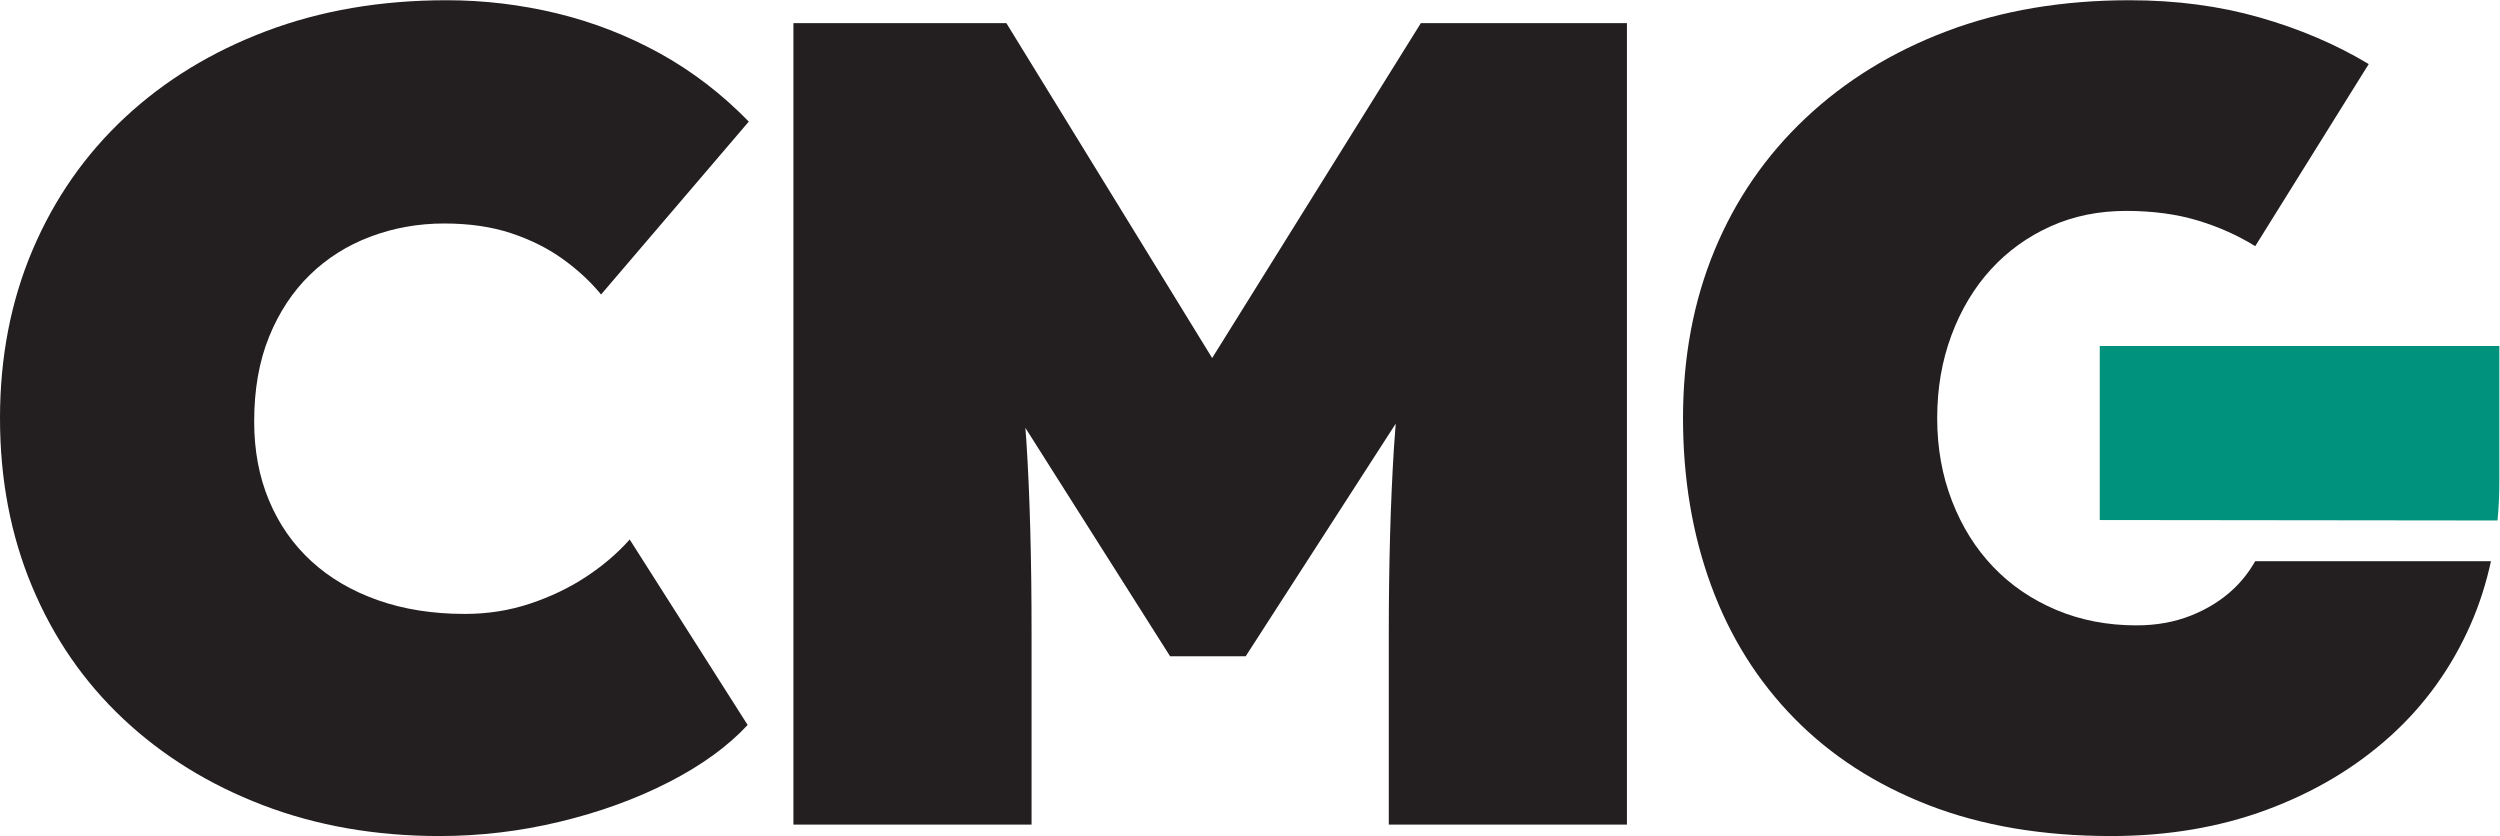
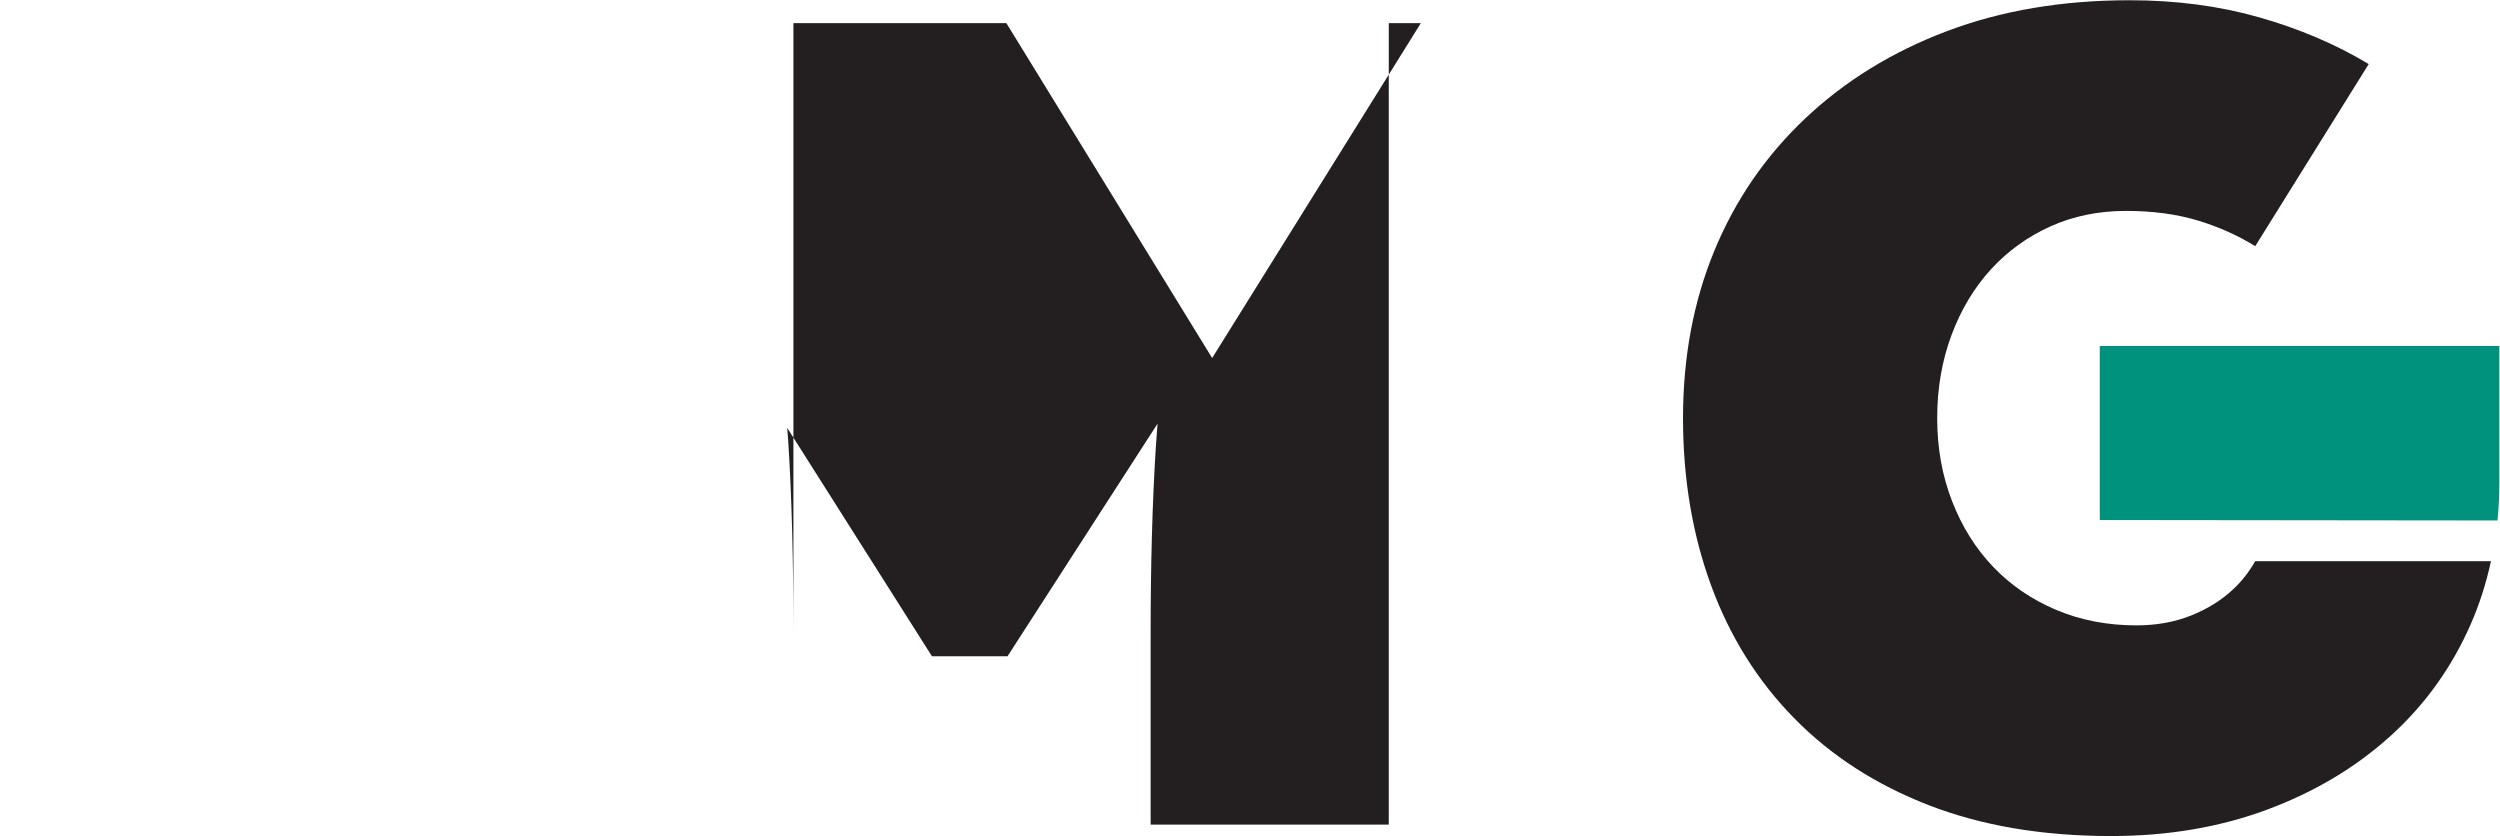
<svg xmlns="http://www.w3.org/2000/svg" xmlns:ns1="http://sodipodi.sourceforge.net/DTD/sodipodi-0.dtd" xmlns:ns2="http://www.inkscape.org/namespaces/inkscape" version="1.1" id="svg2" width="578.2" height="193.36" viewBox="0 0 578.2 193.36" ns1:docname="CMG-Logo-Colour.eps">
  <defs id="defs6" />
  <ns1:namedview id="namedview4" pagecolor="#ffffff" bordercolor="#000000" borderopacity="0.25" ns2:showpageshadow="2" ns2:pageopacity="0.0" ns2:pagecheckerboard="0" ns2:deskcolor="#d1d1d1" />
  <g id="g8" ns2:groupmode="layer" ns2:label="ink_ext_XXXXXX" transform="matrix(1.333,0,0,-1.333,0,193.36)">
    <g id="g10" transform="scale(0.1)">
-       <path d="M 762.828,0 C 651.559,0 549.262,17.898 455.914,53.66 362.535,89.41 281.754,139.391 213.539,203.609 145.32,267.828 92.684,344.328 55.621,433.07 18.531,521.762 0,619.105 0,725.078 0,831.02 18.879,928.363 56.605,1017.11 c 37.758,88.71 91.062,165.18 159.915,229.43 68.851,64.23 150.648,114.23 245.332,149.99 94.679,35.76 198.972,53.62 312.878,53.62 64.887,0 128.79,-7.64 191.708,-22.81 62.882,-15.27 122.472,-38.46 178.792,-69.55 56.26,-31.13 107.56,-70.54 153.95,-118.2 L 1042.9,939.629 c -18.56,22.496 -40.71,43.023 -66.533,61.581 -25.828,18.54 -55.621,33.45 -89.383,44.68 -33.789,11.24 -72.531,16.91 -116.222,16.91 -45.024,0 -87.758,-7.64 -128.121,-22.87 -40.422,-15.23 -75.485,-37.41 -105.278,-66.539 -29.824,-29.129 -53.336,-64.887 -70.535,-107.25 -17.226,-42.418 -25.824,-91.379 -25.824,-147.028 0,-50.324 8.598,-96.011 25.824,-137.07 17.199,-41.059 41.727,-76.148 73.488,-105.277 31.793,-29.125 70.184,-51.657 115.239,-67.528 44.996,-15.886 95.343,-23.847 150.968,-23.847 39.723,0 77.481,5.961 113.239,17.89 35.758,11.93 68.187,27.449 97.318,46.668 29.13,19.172 54.29,40.715 75.48,64.571 L 1297.18,192.719 C 1262.73,155.602 1217.04,122.48 1160.11,93.379 1103.16,64.219 1040.24,41.41 971.387,24.852 902.535,8.281 832.984,0 762.828,0" style="fill:#231f20;fill-opacity:1;fill-rule:nonzero;stroke:none" id="path12" />
-       <path d="M 2465.22,1410.42 2103.13,829.383 1746.09,1410.42 H 1376.6 V 19.859 h 413.21 V 351.629 c 0,128.441 -2.98,239.391 -8.95,332.742 -0.51,7.996 -1.23,15.875 -1.81,23.848 l 251.11,-396.321 h 131.13 l 260.34,403.625 c -1.06,-14.031 -2.23,-28.039 -3.11,-42.093 -5.96,-95.328 -8.92,-202.629 -8.92,-321.801 V 19.859 h 413.18 V 1410.42 h -357.56" style="fill:#231f20;fill-opacity:1;fill-rule:nonzero;stroke:none" id="path14" />
+       <path d="M 2465.22,1410.42 2103.13,829.383 1746.09,1410.42 H 1376.6 V 19.859 V 351.629 c 0,128.441 -2.98,239.391 -8.95,332.742 -0.51,7.996 -1.23,15.875 -1.81,23.848 l 251.11,-396.321 h 131.13 l 260.34,403.625 c -1.06,-14.031 -2.23,-28.039 -3.11,-42.093 -5.96,-95.328 -8.92,-202.629 -8.92,-321.801 V 19.859 h 413.18 V 1410.42 h -357.56" style="fill:#231f20;fill-opacity:1;fill-rule:nonzero;stroke:none" id="path14" />
      <path d="m 4333.25,547.512 c 2.13,21.679 3.2,43.797 3.2,66.328 v 236.379 h -693.28 v -301.93 l 690.08,-0.777" style="fill:#01927d;fill-opacity:1;fill-rule:nonzero;stroke:none" id="path16" />
      <path d="m 3912.8,476.836 c -10.44,-18.379 -23.15,-34.645 -38.2,-48.715 -20.55,-19.223 -45.05,-34.461 -73.51,-45.691 -28.49,-11.289 -59.93,-16.899 -94.36,-16.899 -50.33,0 -96.68,8.938 -139.04,26.801 -42.42,17.898 -78.82,42.738 -109.27,74.527 -30.46,31.766 -54.32,69.84 -71.52,114.2 -17.23,44.359 -25.8,92.367 -25.8,144.019 0,51.649 8.25,99.66 24.81,144.02 16.57,44.359 39.41,82.457 68.54,114.254 29.13,31.768 63.58,56.568 103.31,74.468 39.72,17.89 83.41,26.81 131.1,26.81 46.33,0 88.05,-5.61 125.14,-16.88 36.12,-10.98 69.04,-25.79 98.92,-44.3 l 196.87,315.93 c -0.27,0.16 -0.52,0.34 -0.8,0.51 -56.29,33.8 -119.18,60.6 -188.7,80.47 -69.54,19.86 -144.71,29.78 -225.46,29.78 -116.57,0 -222.2,-17.86 -316.85,-53.61 -94.71,-35.76 -176.5,-86.11 -245.33,-150.98 -68.88,-64.91 -121.52,-141.41 -157.94,-229.43 -36.43,-88.104 -54.61,-185.097 -54.61,-291.042 0,-104.64 16.18,-201.285 48.64,-290.008 32.46,-88.769 80.46,-165.55 144.05,-230.449 C 3176.34,139.73 3254.11,89.41 3346.19,53.66 3438.2,17.898 3543.83,0 3663.03,0 c 97.99,0 188.03,15.262 270.18,45.699 82.08,30.461 153.25,72.84 213.54,127.16 60.25,54.262 106.92,119.18 140.05,194.661 15.33,34.98 26.87,71.48 35.09,109.316 H 3912.8" style="fill:#231f20;fill-opacity:1;fill-rule:nonzero;stroke:none" id="path18" />
    </g>
  </g>
</svg>